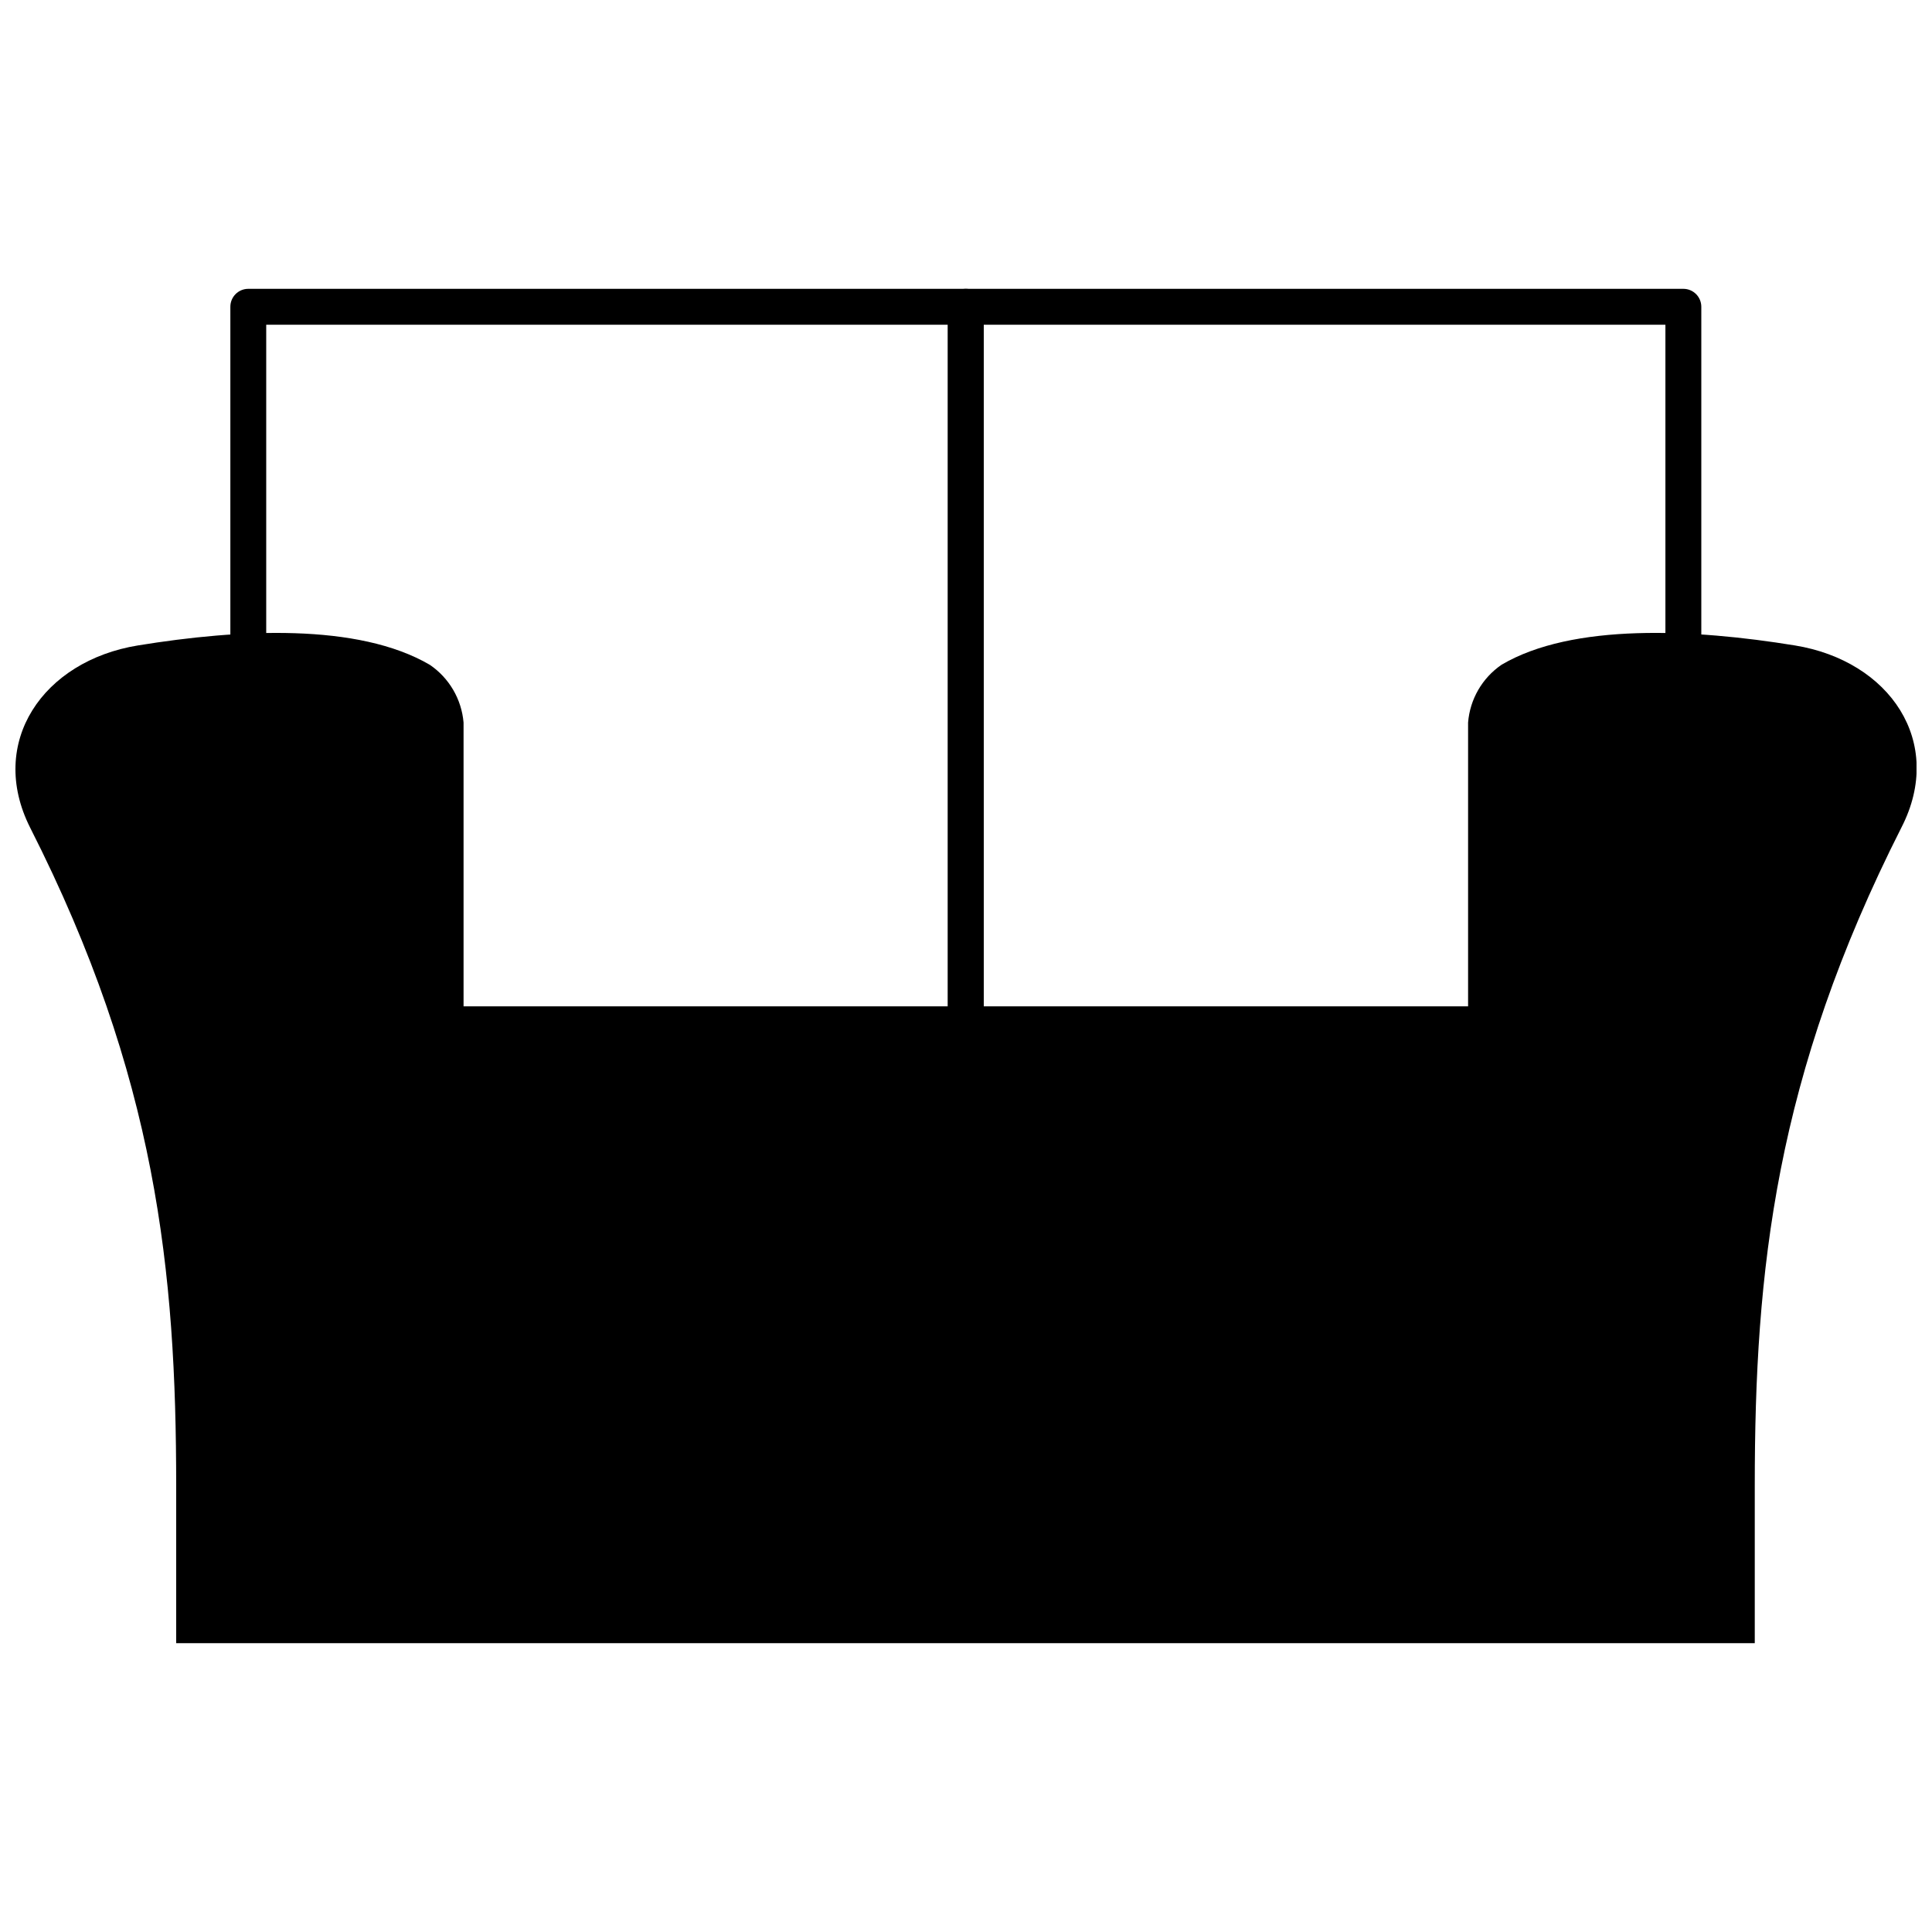
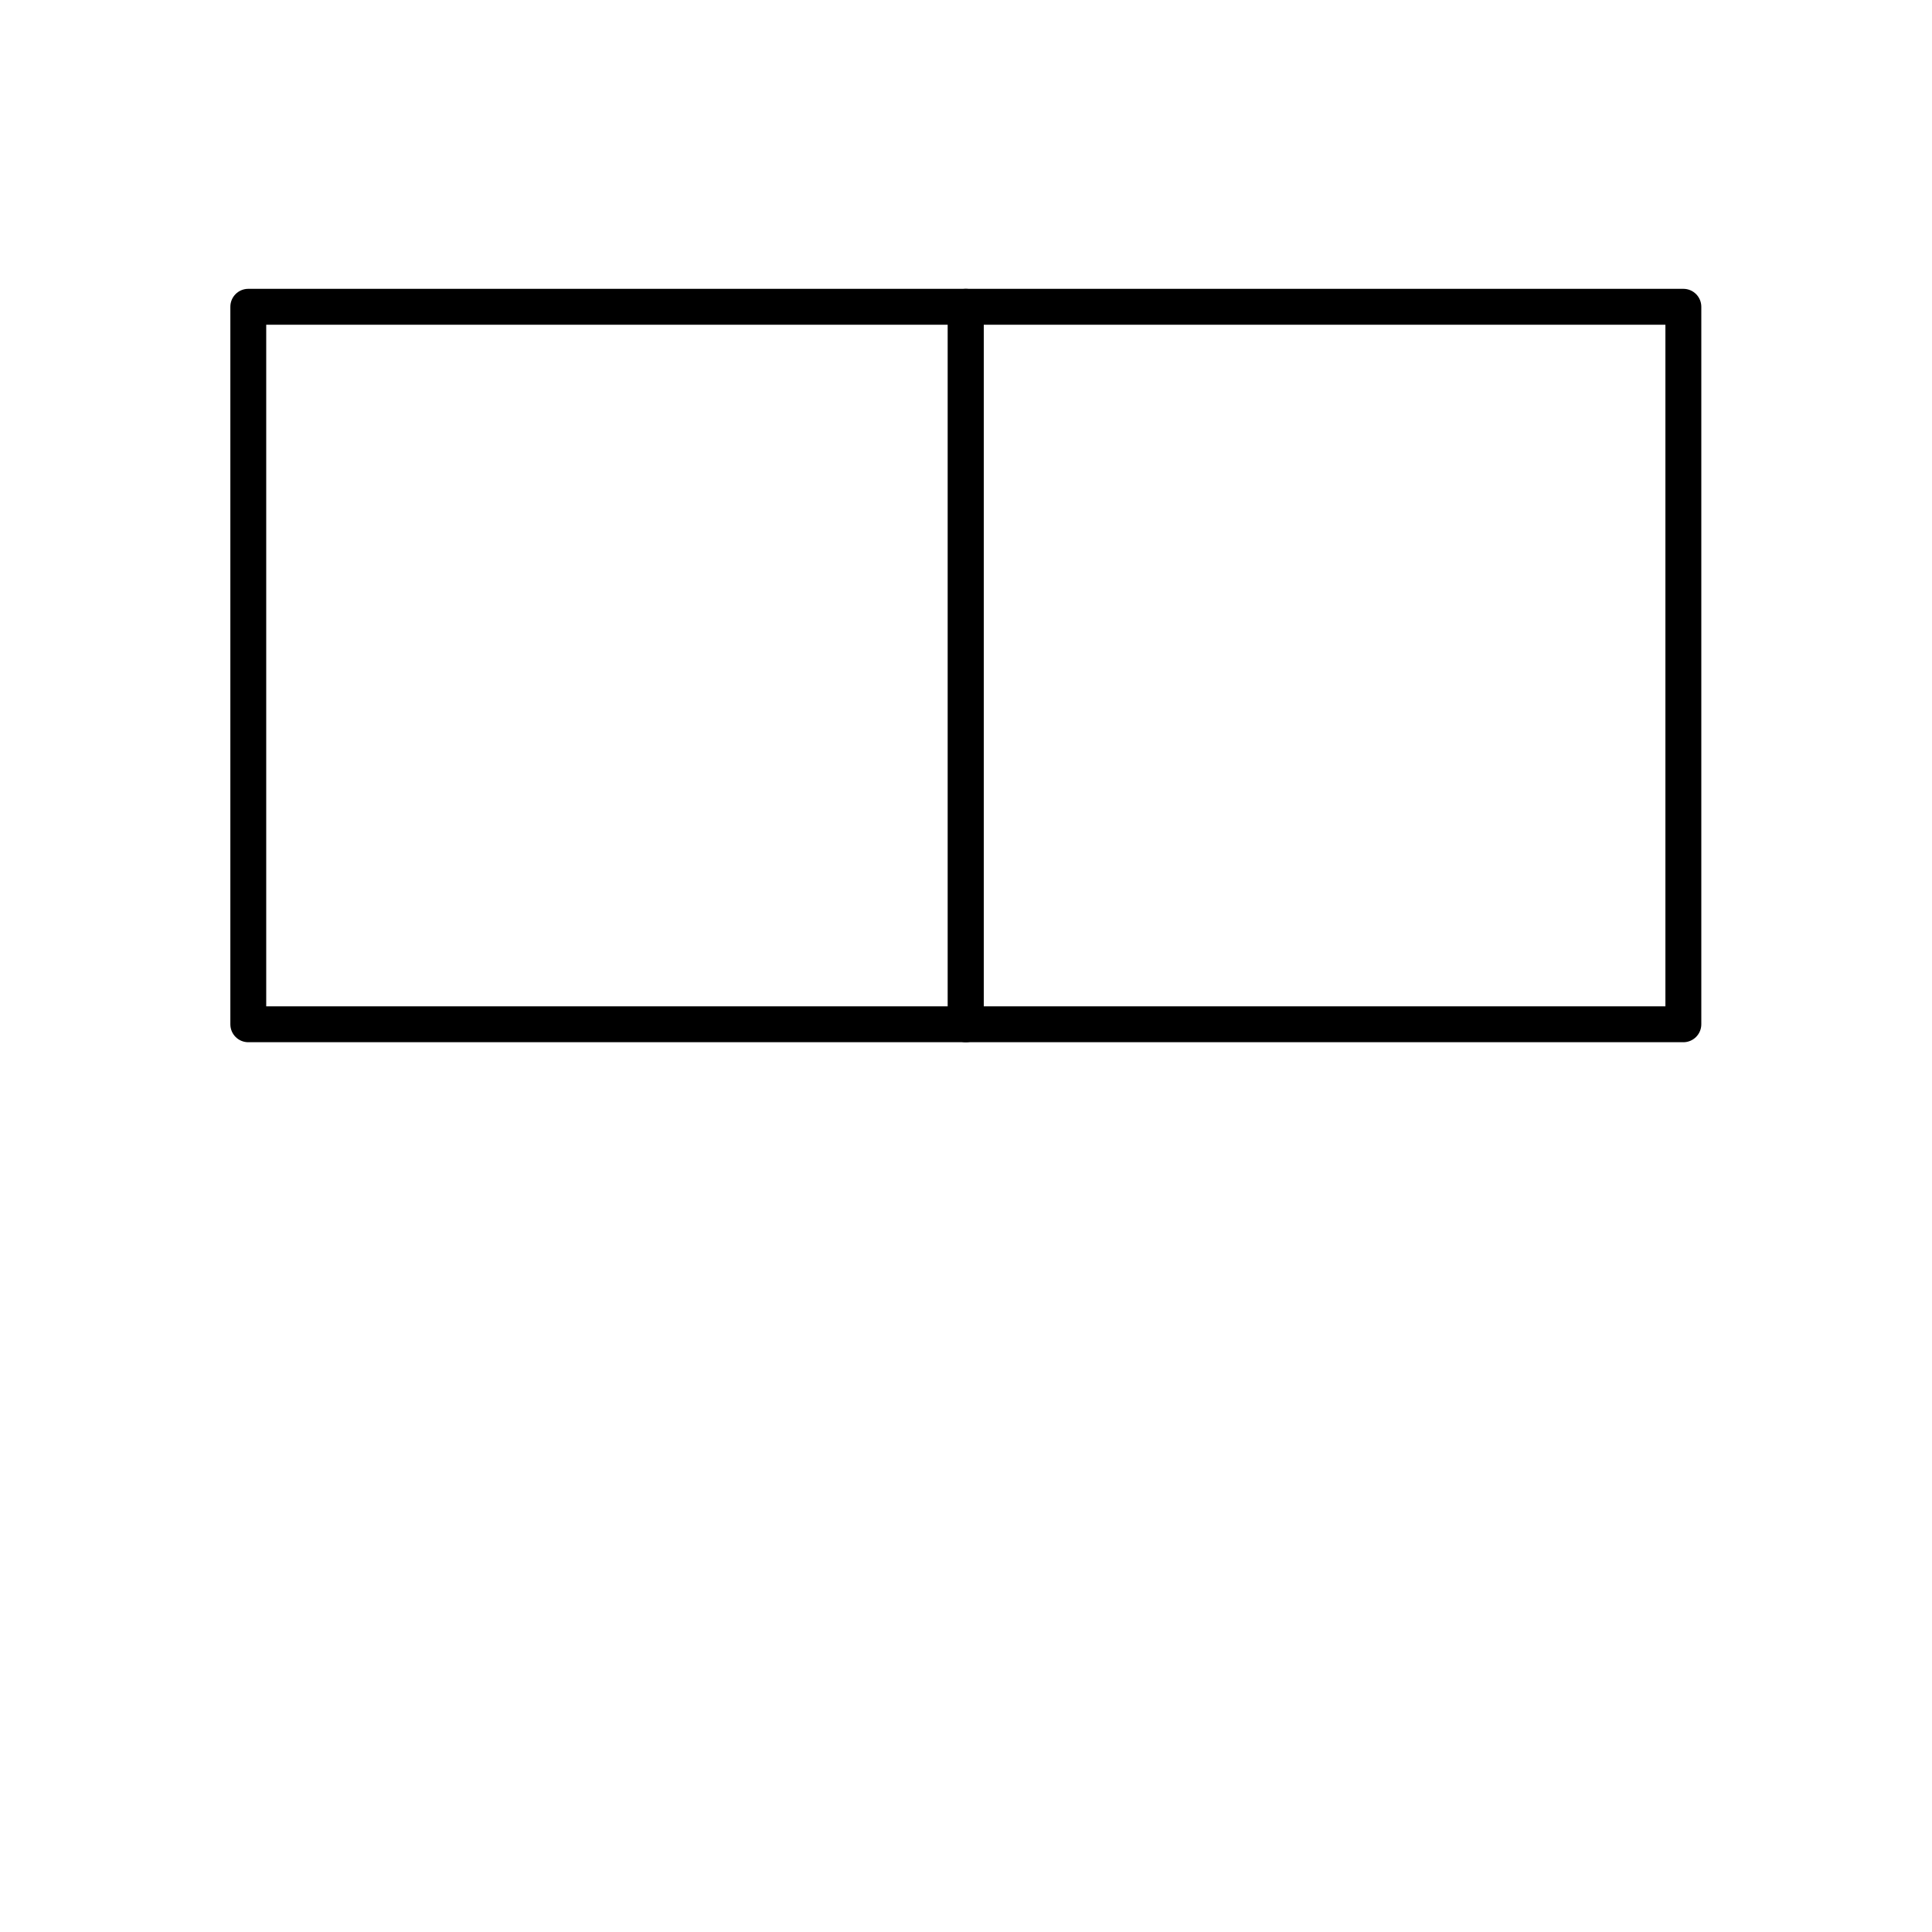
<svg xmlns="http://www.w3.org/2000/svg" width="800px" height="800px" version="1.1" viewBox="144 144 512 512">
  <defs>
    <clipPath id="a">
-       <path d="m148.09 311h503.81v269h-503.81z" />
-     </clipPath>
+       </clipPath>
  </defs>
  <g clip-path="url(#a)">
-     <path d="m619.67 315.05c-26.812-4.375-58.949-5.988-77.773 5.133v0.004c-5.102 3.508-8.352 9.129-8.84 15.305v82.336h-266.21v-82.336c-0.523-6.188-3.805-11.809-8.938-15.305-19.016-11.125-50.582-9.508-77.391-5.133-25.102 4.09-39.934 25.672-28.523 48.297 33.469 65.984 38.695 117.61 38.695 174.46v41.645h418.34v-41.738c0-57.047 5.418-108.39 38.887-174.46 11.598-22.629-3.137-44.117-28.238-48.207z" />
-   </g>
+     </g>
  <path d="m399.95 420.2h-190.15c-2.625 0-4.754-2.129-4.754-4.754v-190.15c0-2.625 2.129-4.754 4.754-4.754h190.15c1.262 0 2.473 0.5 3.363 1.391s1.391 2.102 1.391 3.363v190.15c0 1.262-0.5 2.469-1.391 3.359-0.891 0.895-2.102 1.395-3.363 1.395zm-185.4-9.508h180.64v-180.64h-180.64z" />
  <path d="m590.11 420.2h-190.16c-2.625 0-4.754-2.129-4.754-4.754v-190.15c0-2.625 2.129-4.754 4.754-4.754h190.16c1.258 0 2.469 0.5 3.359 1.391s1.395 2.102 1.395 3.363v190.15c0 1.262-0.504 2.469-1.395 3.359-0.891 0.895-2.102 1.395-3.359 1.395zm-185.4-9.508h180.64v-180.64h-180.64z" />
</svg>